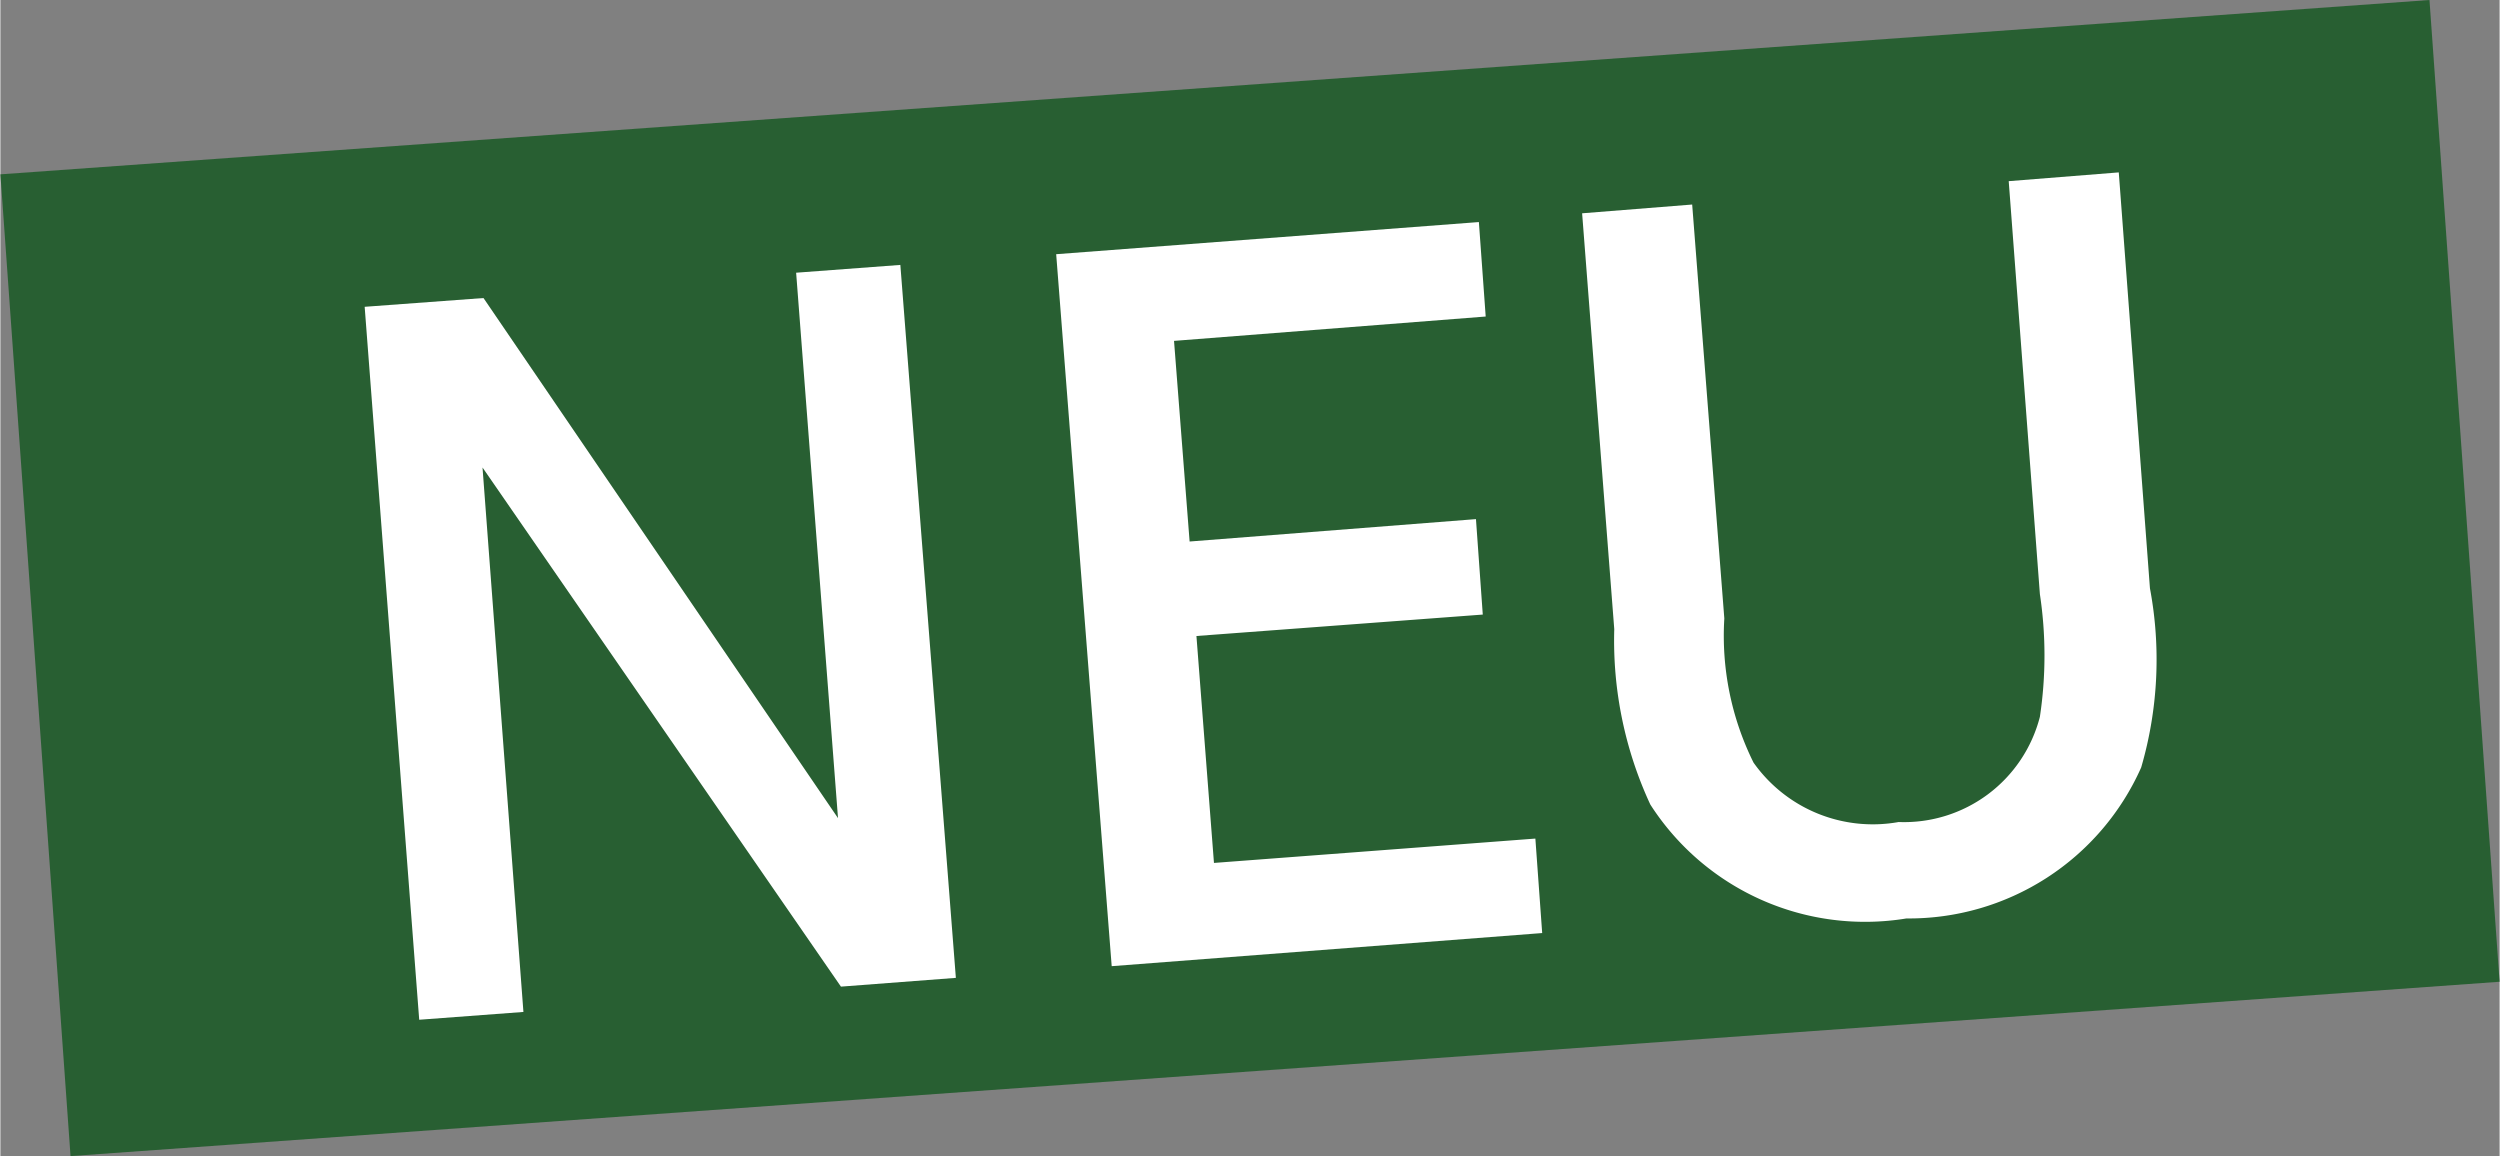
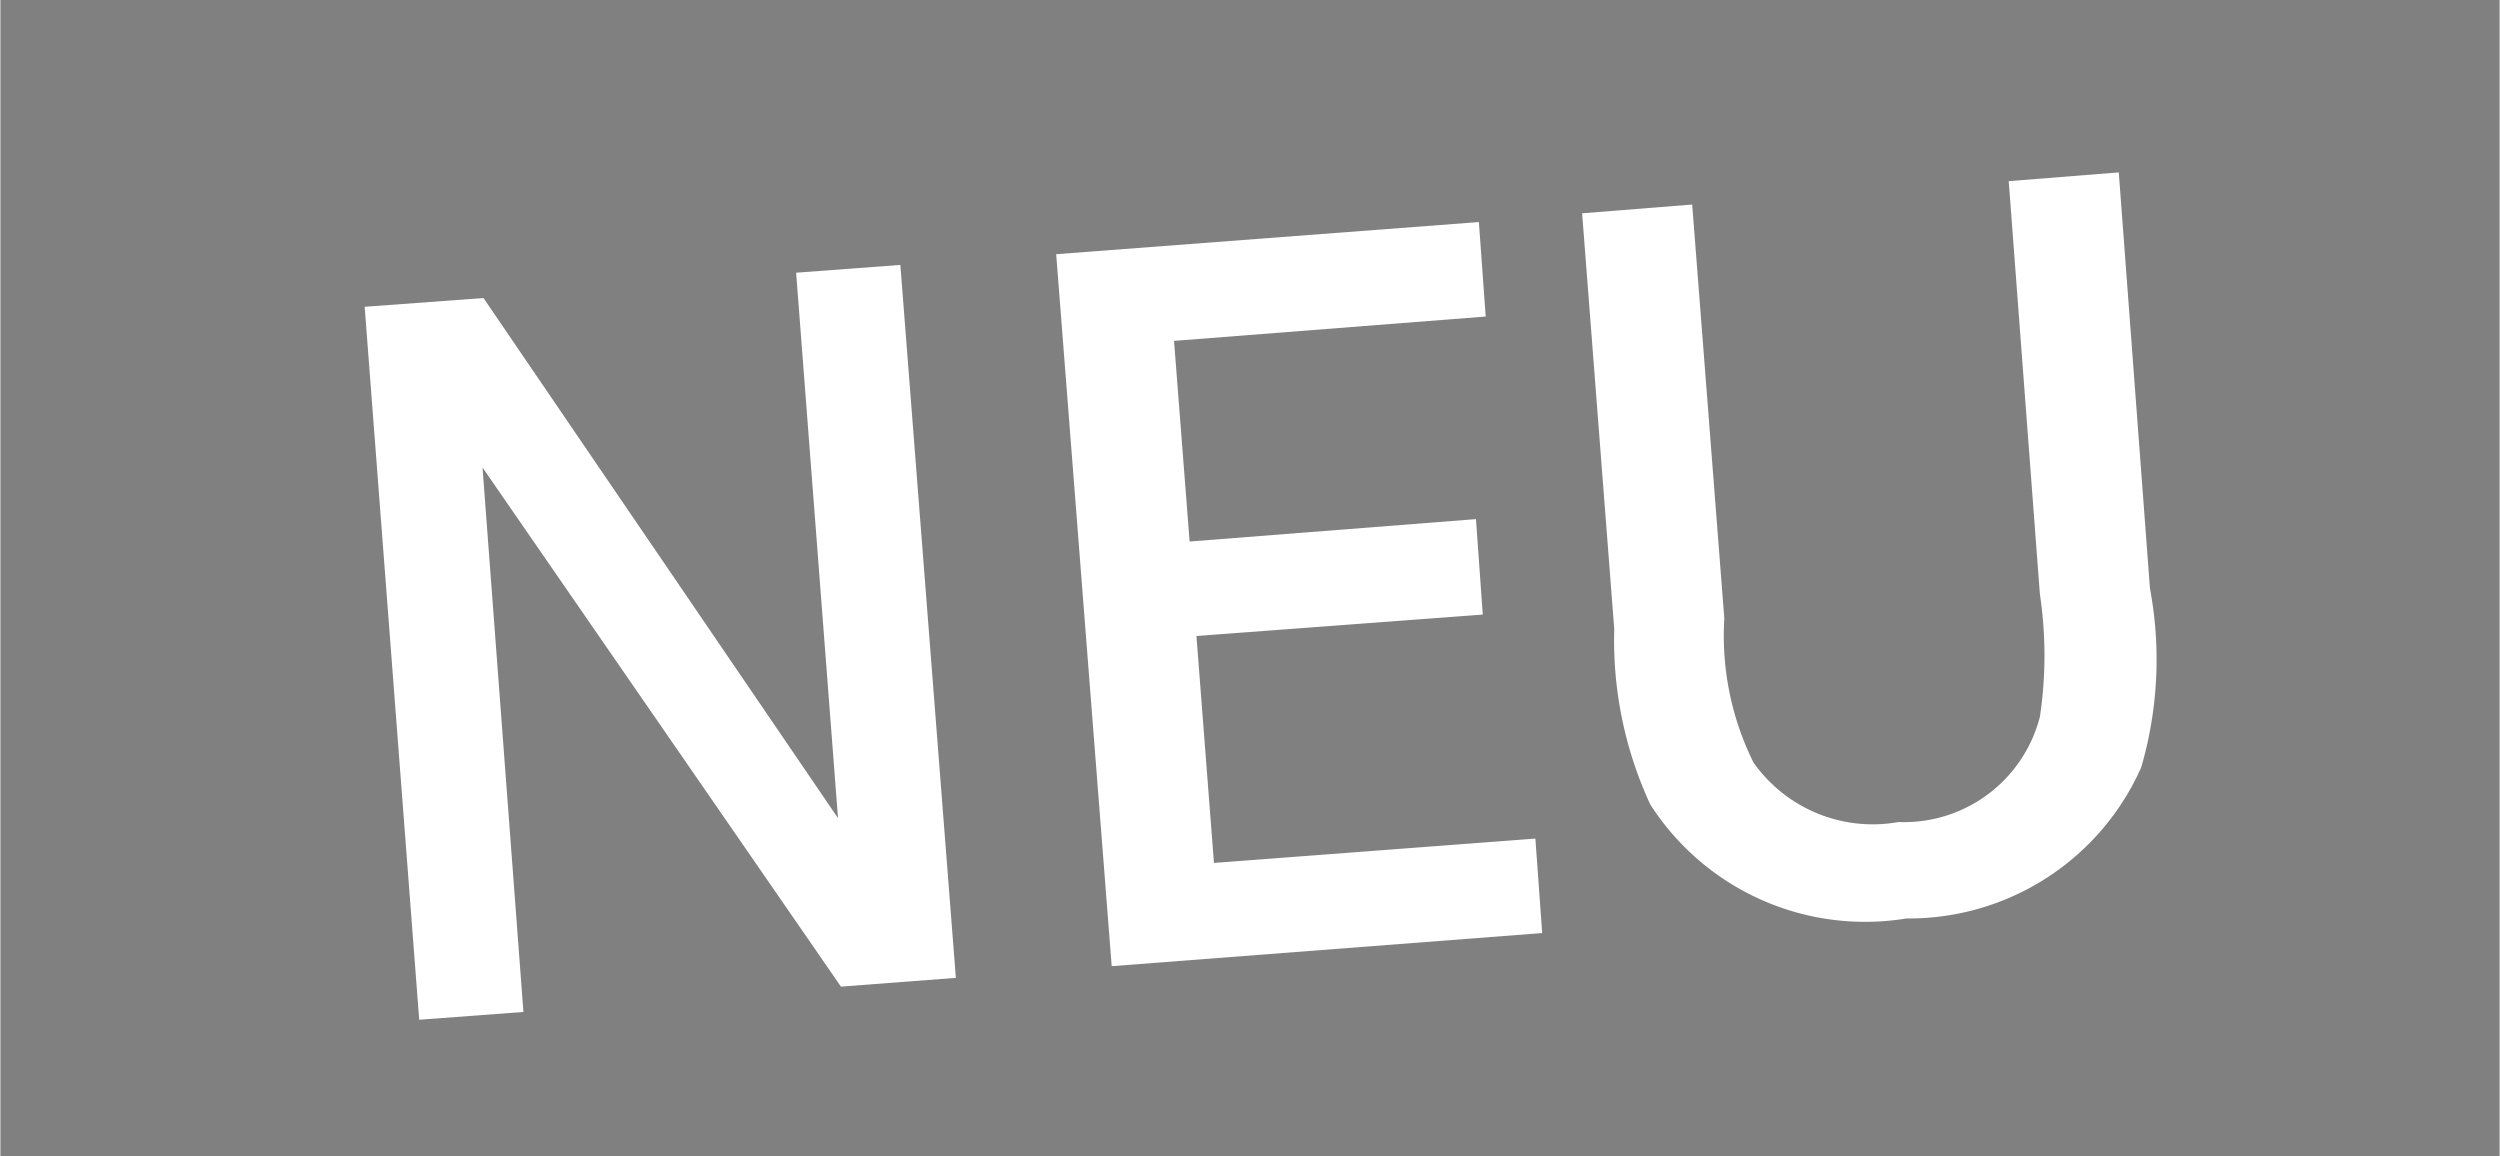
<svg xmlns="http://www.w3.org/2000/svg" width="34.21" height="15.82" viewBox="0 0 25.66 11.87">
  <rect x="0" y="0" width="25.66" height="11.87" fill="#808080" stroke="none" />
  <defs>
    <style>.b{fill:#fff}</style>
  </defs>
-   <path fill="#285f32" d="M0 1.79 24.94 0l.72 10.08L.72 11.87z" />
  <path class="b" d="M4.96 3.06 8.6 8.4l-.43-5.6 1.07-.08.57 7.32-1.18.09L4.95 4.8l.42 5.59-1.07.08-.56-7.32ZM15.15 5.33l.07.98-2.94.22.18 2.33 3.3-.25.07.97-4.42.34-.57-7.31 4.34-.33.07.97-3.2.25.16 2.06ZM17.37 2.1l.33 4.25a2.93 2.93 0 0 0 .3 1.48 1.5 1.5 0 0 0 1.49.61 1.44 1.44 0 0 0 1.45-1.08 4.23 4.23 0 0 0 0-1.26l-.32-4.24 1.13-.09.32 4.27a3.96 3.96 0 0 1-.09 1.84 2.61 2.61 0 0 1-2.41 1.55 2.62 2.62 0 0 1-2.63-1.17 4 4 0 0 1-.37-1.8l-.33-4.27Z" />
</svg>